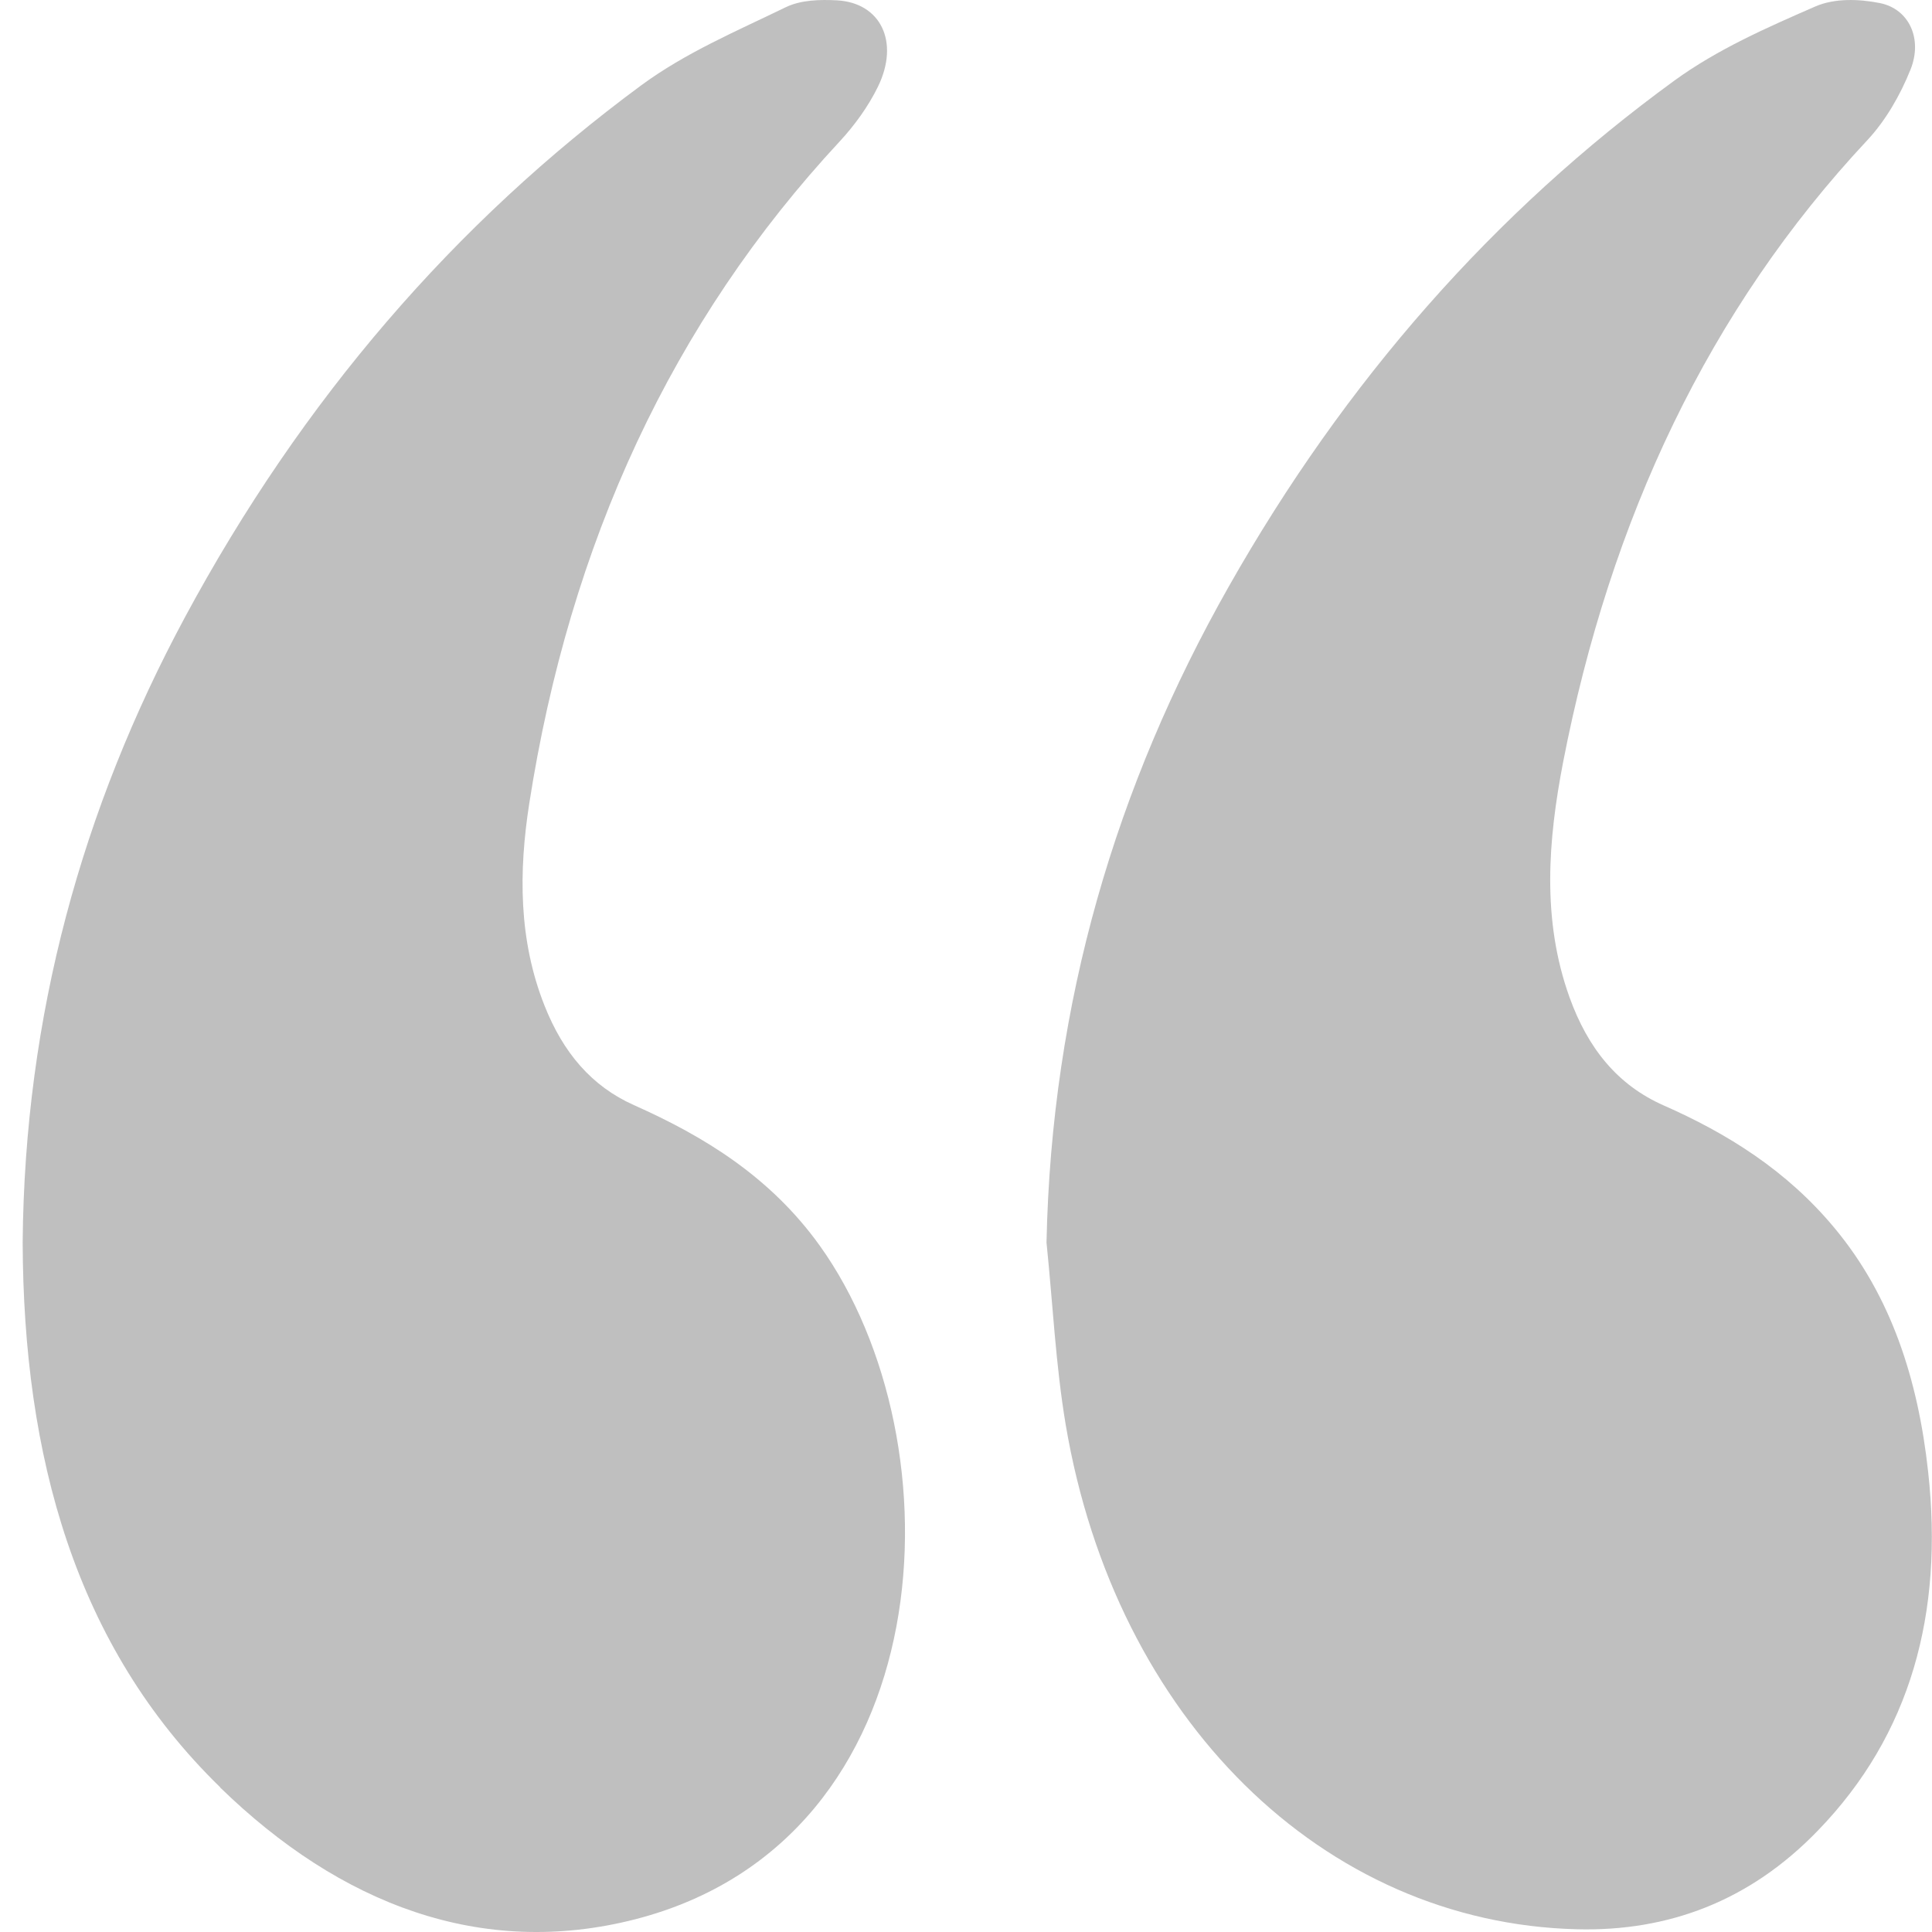
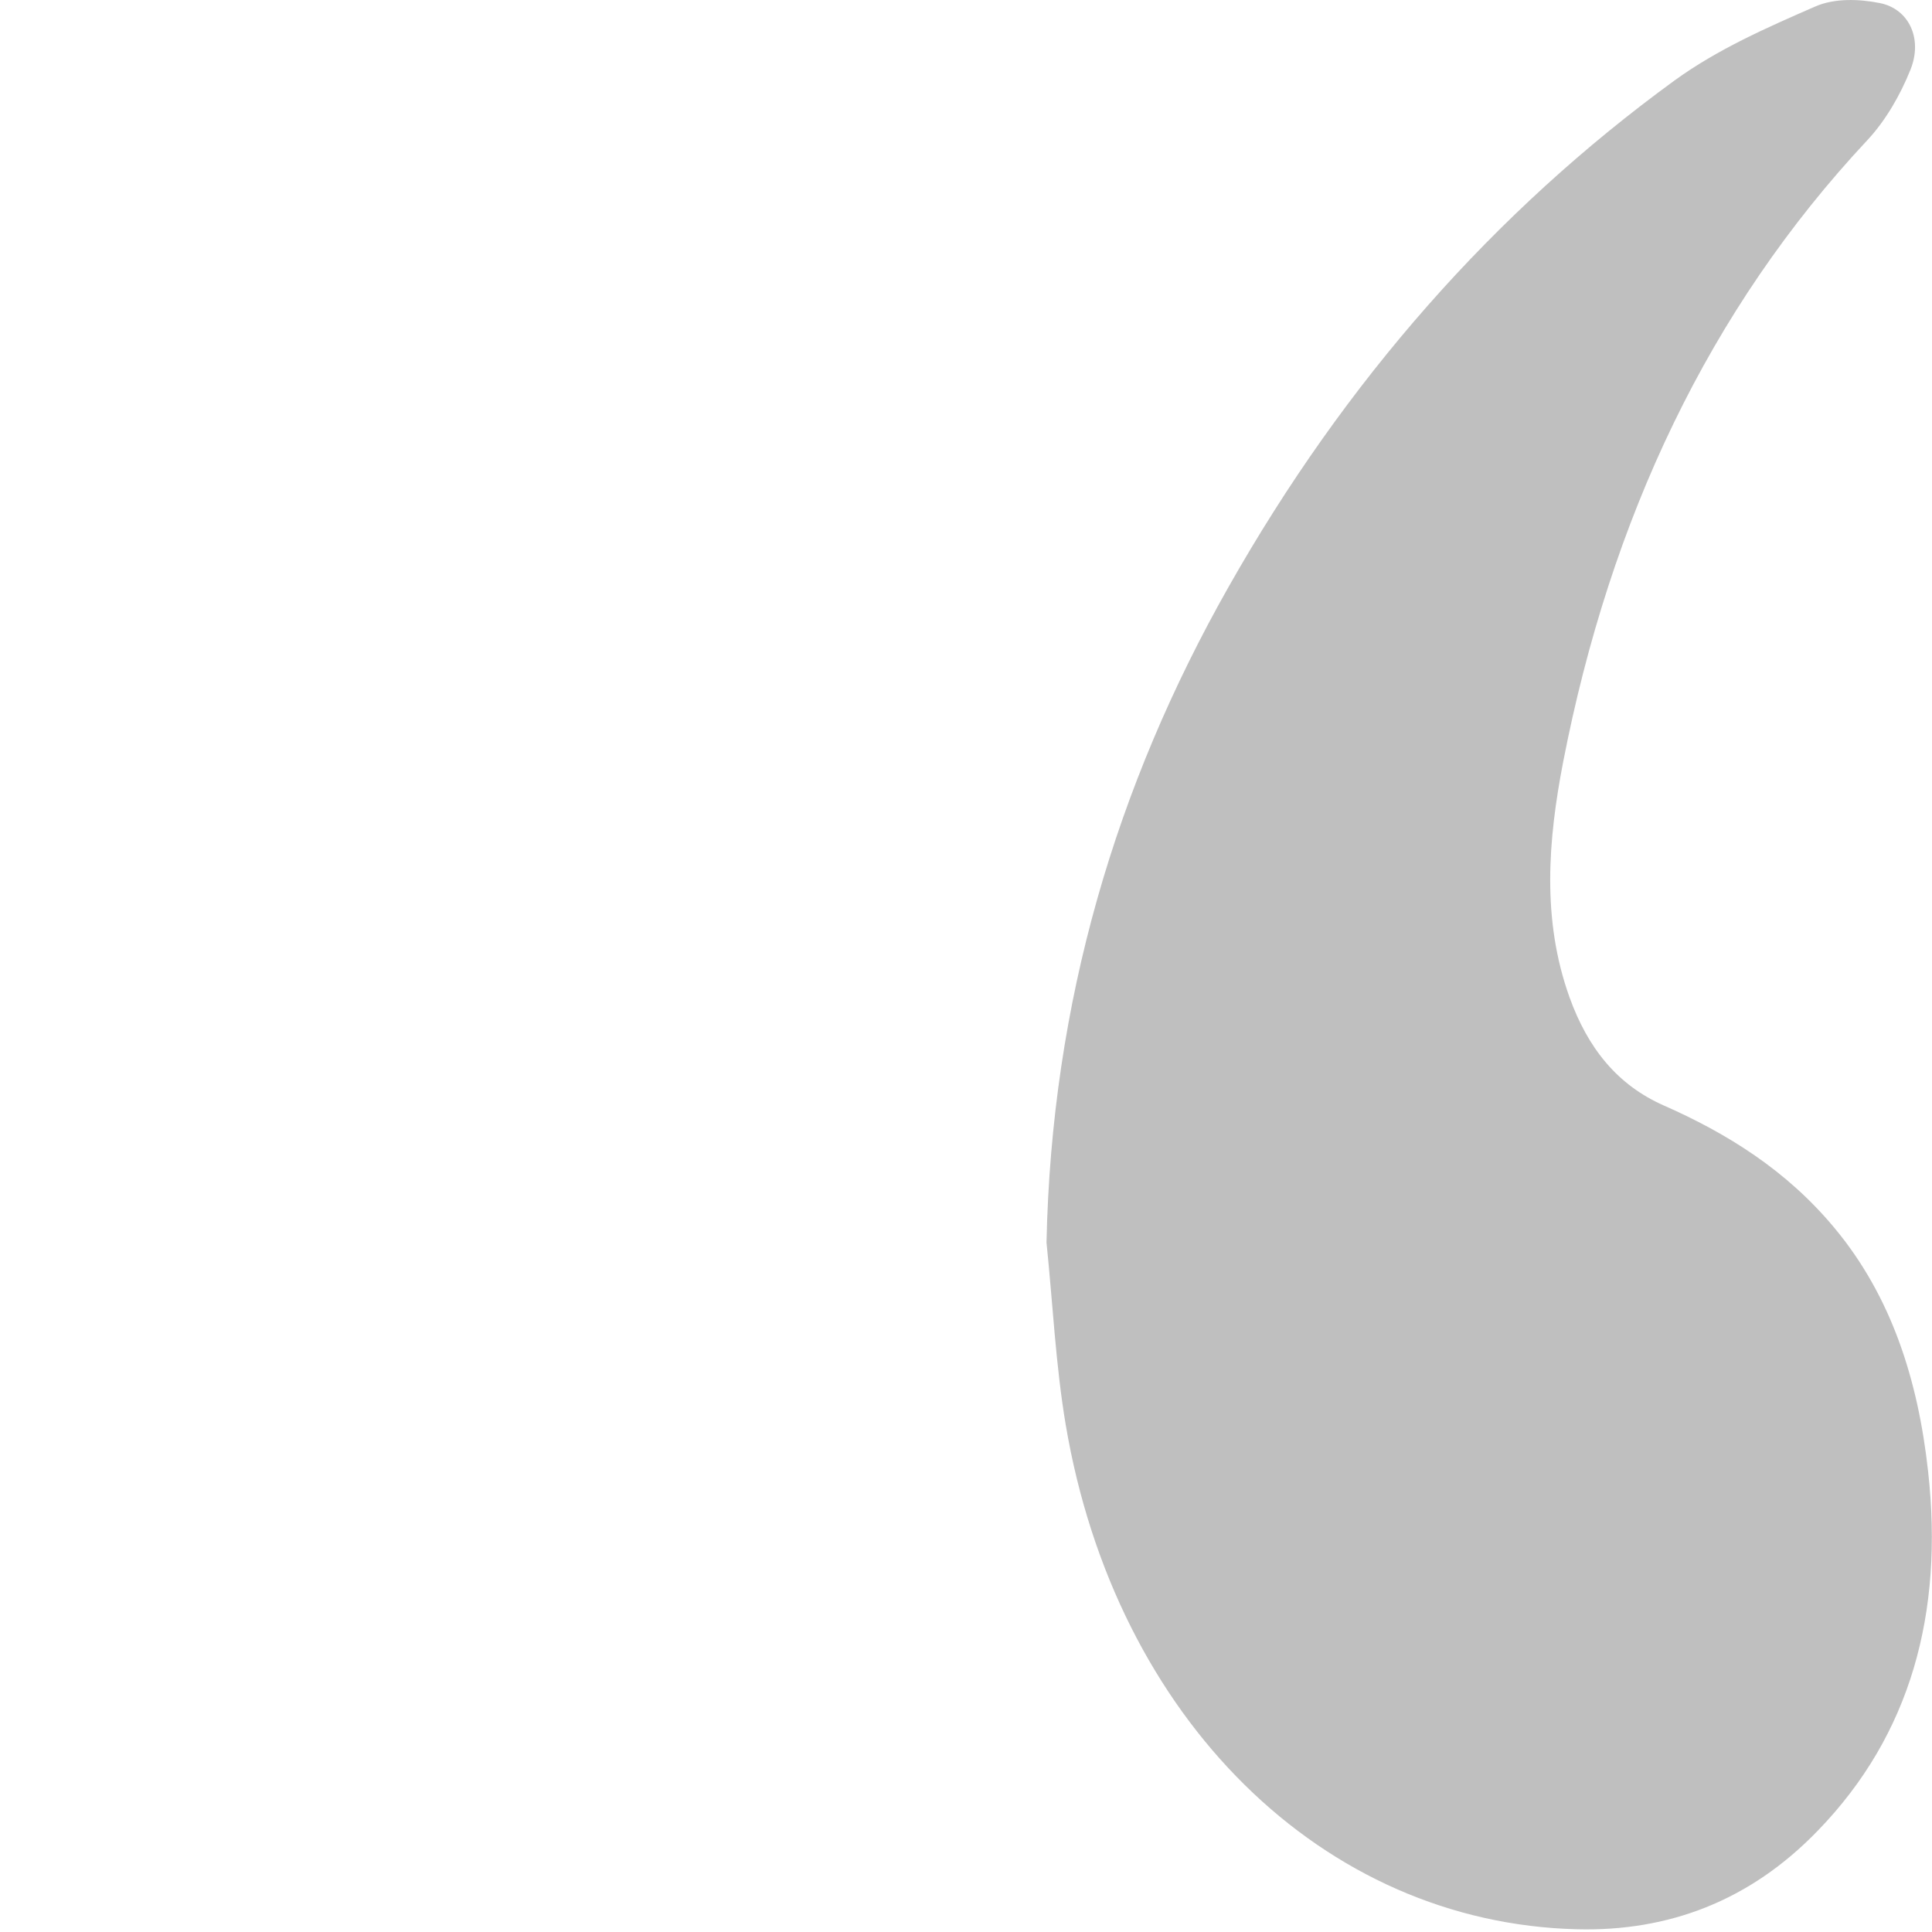
<svg xmlns="http://www.w3.org/2000/svg" width="48" height="48" viewBox="0 0 48 48" fill="none">
-   <path d="M5.469 44.409C8.457 47.318 11.967 48.664 15.79 47.682C23.461 45.702 23.876 35.846 20.366 30.947C19.139 29.238 17.498 28.235 15.749 27.456C14.701 26.988 13.992 26.157 13.528 24.983C12.882 23.356 12.886 21.652 13.149 19.964C14.157 13.495 16.699 7.993 20.861 3.515C21.226 3.12 21.57 2.652 21.815 2.148C22.355 1.036 21.878 0.065 20.789 0.008C20.366 -0.013 19.902 -0.003 19.523 0.179C18.305 0.771 17.034 1.307 15.928 2.122C11.307 5.531 7.503 9.931 4.595 15.335C2.044 20.078 0.612 25.227 0.563 30.864C0.581 36.169 1.861 40.891 5.469 44.403L5.469 44.409Z" fill="#808080" fill-opacity="0.5" />
  <path d="M39.18 47.932C41.436 47.989 43.466 47.241 45.165 45.48C47.471 43.101 48.292 40.082 47.904 36.565C47.654 34.273 46.985 32.2 45.58 30.512C44.385 29.073 42.908 28.158 41.329 27.462C40.192 26.958 39.452 26.054 38.992 24.771C38.301 22.843 38.462 20.869 38.836 18.931C40.009 12.899 42.453 7.693 46.396 3.48C46.842 3.002 47.208 2.373 47.466 1.729C47.774 0.96 47.426 0.222 46.708 0.077C46.186 -0.027 45.584 -0.048 45.103 0.16C43.903 0.684 42.676 1.22 41.597 2.004C37.132 5.256 33.426 9.454 30.523 14.582C27.73 19.513 26.125 24.895 26 30.87C26.156 32.382 26.227 33.91 26.477 35.396C27.713 42.711 32.873 47.776 39.18 47.932Z" fill="#808080" fill-opacity="0.5" />
</svg>